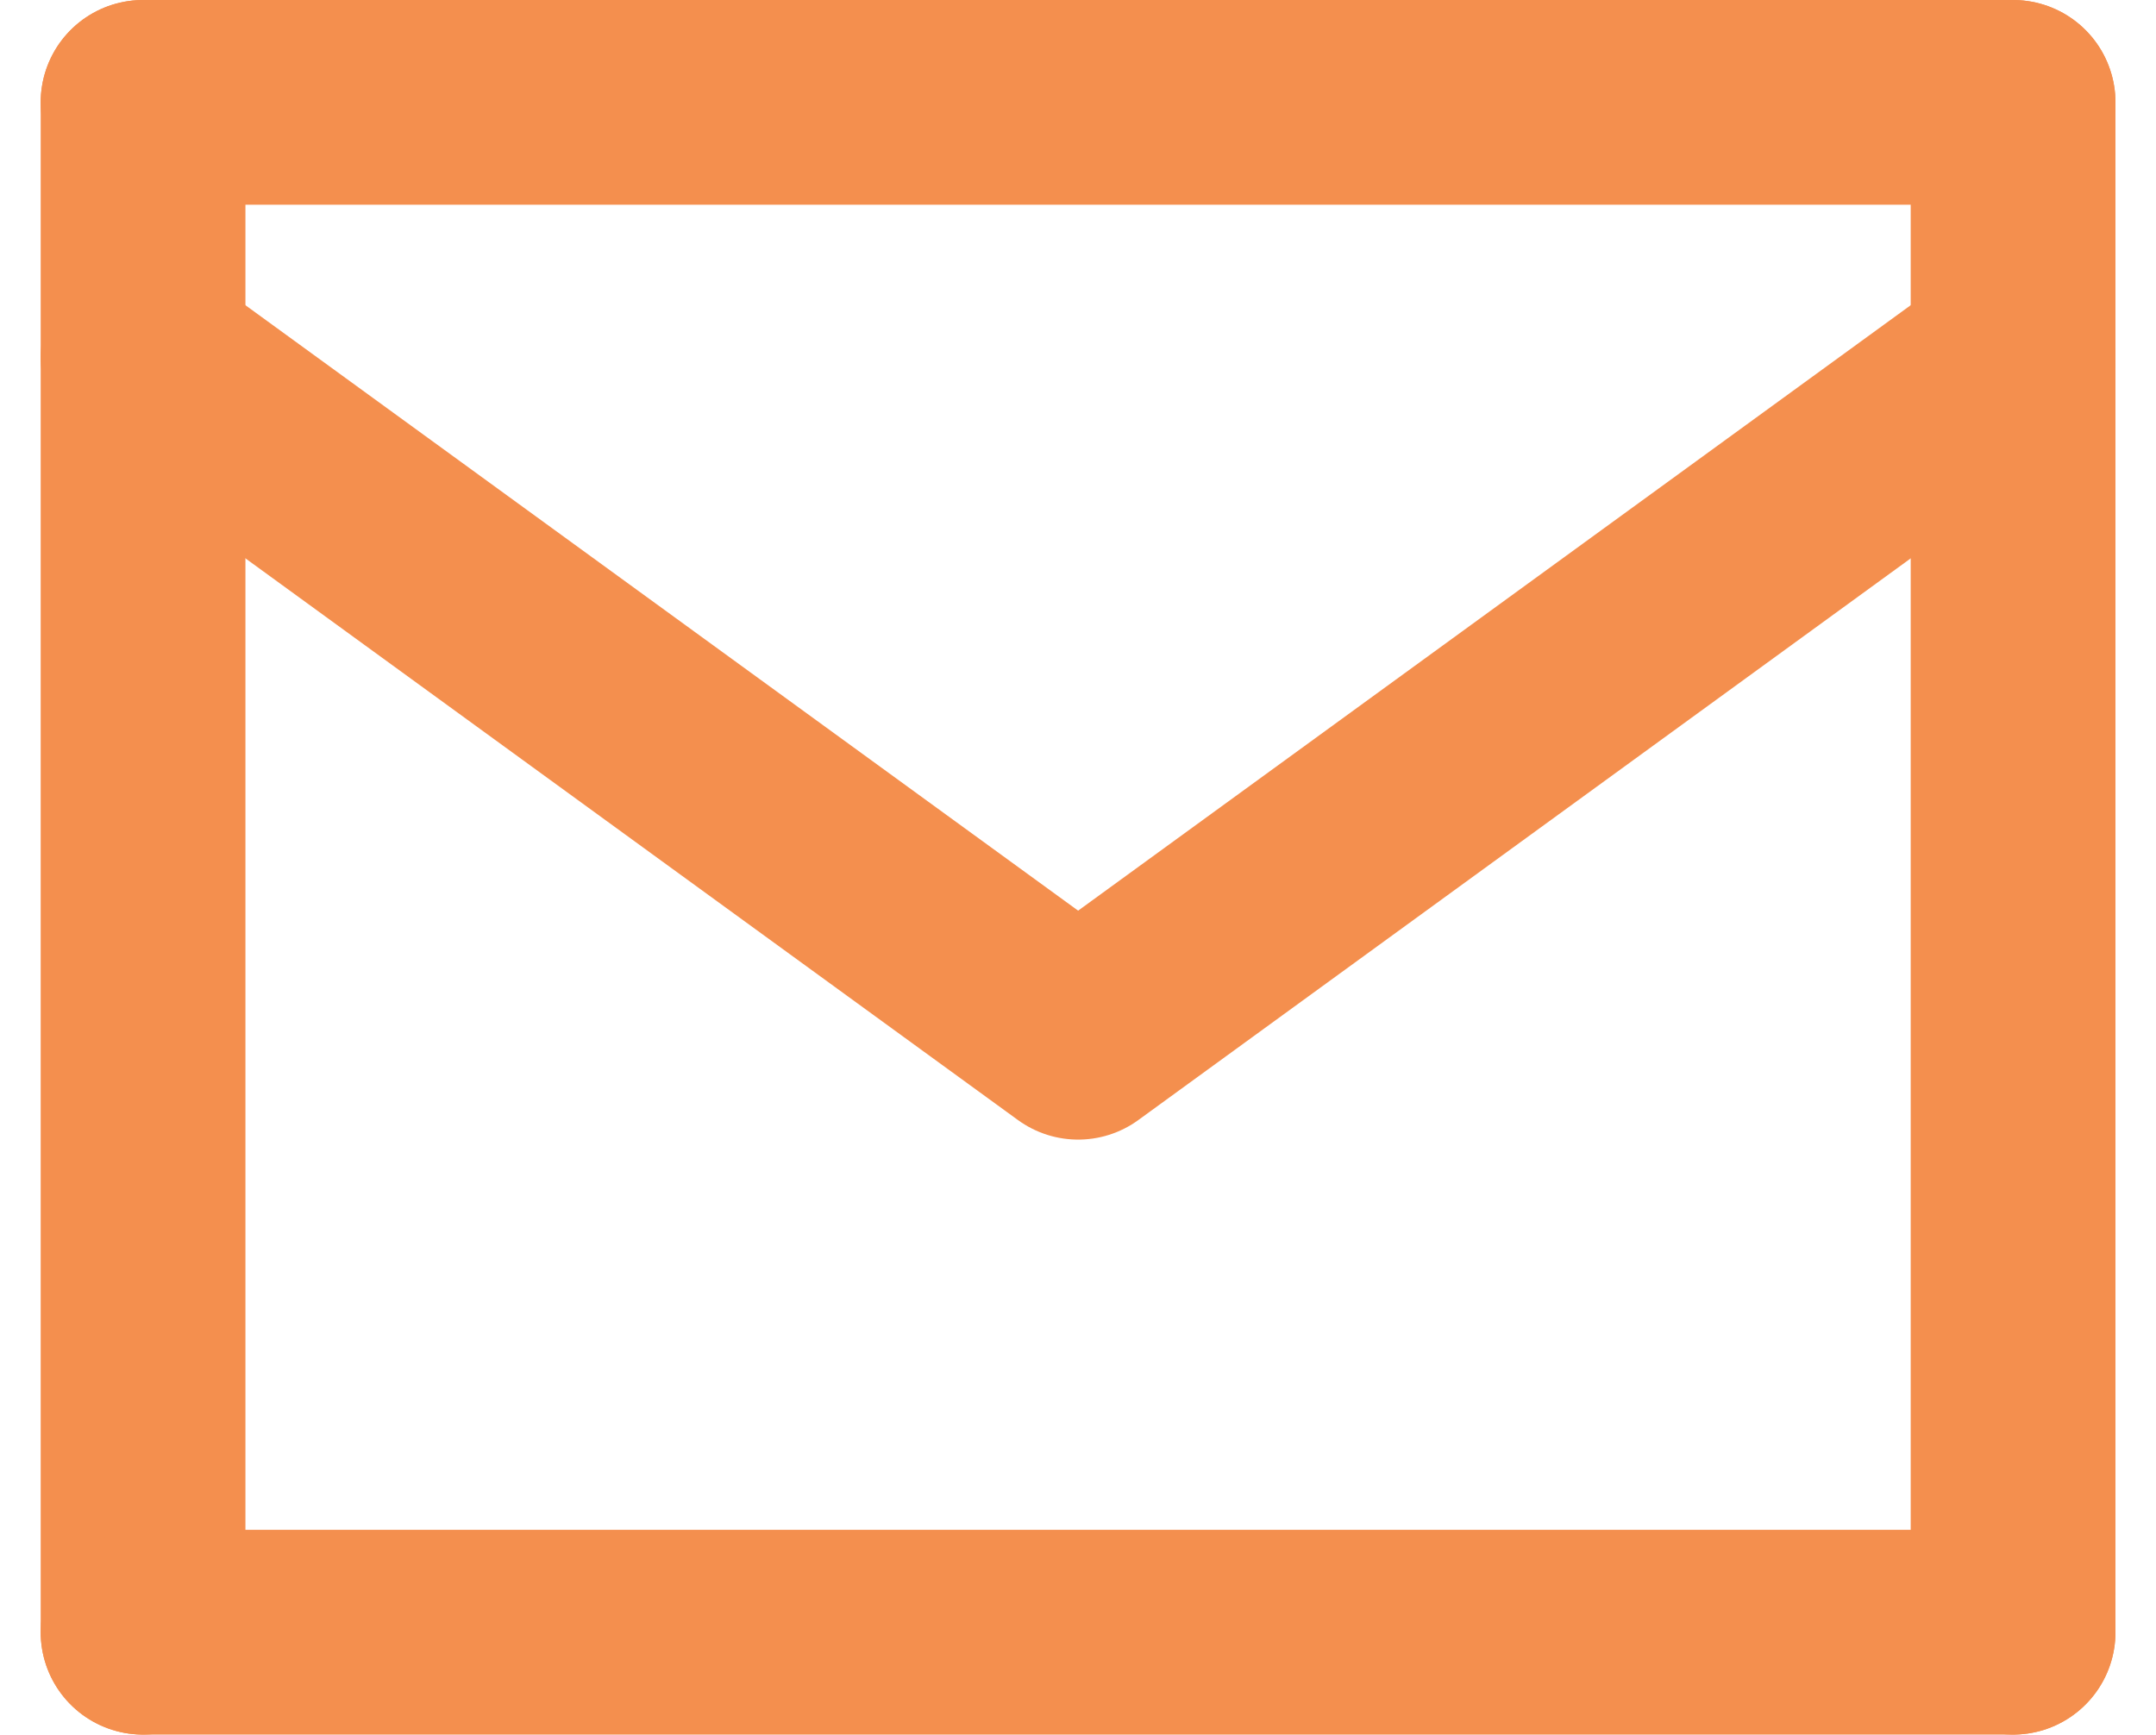
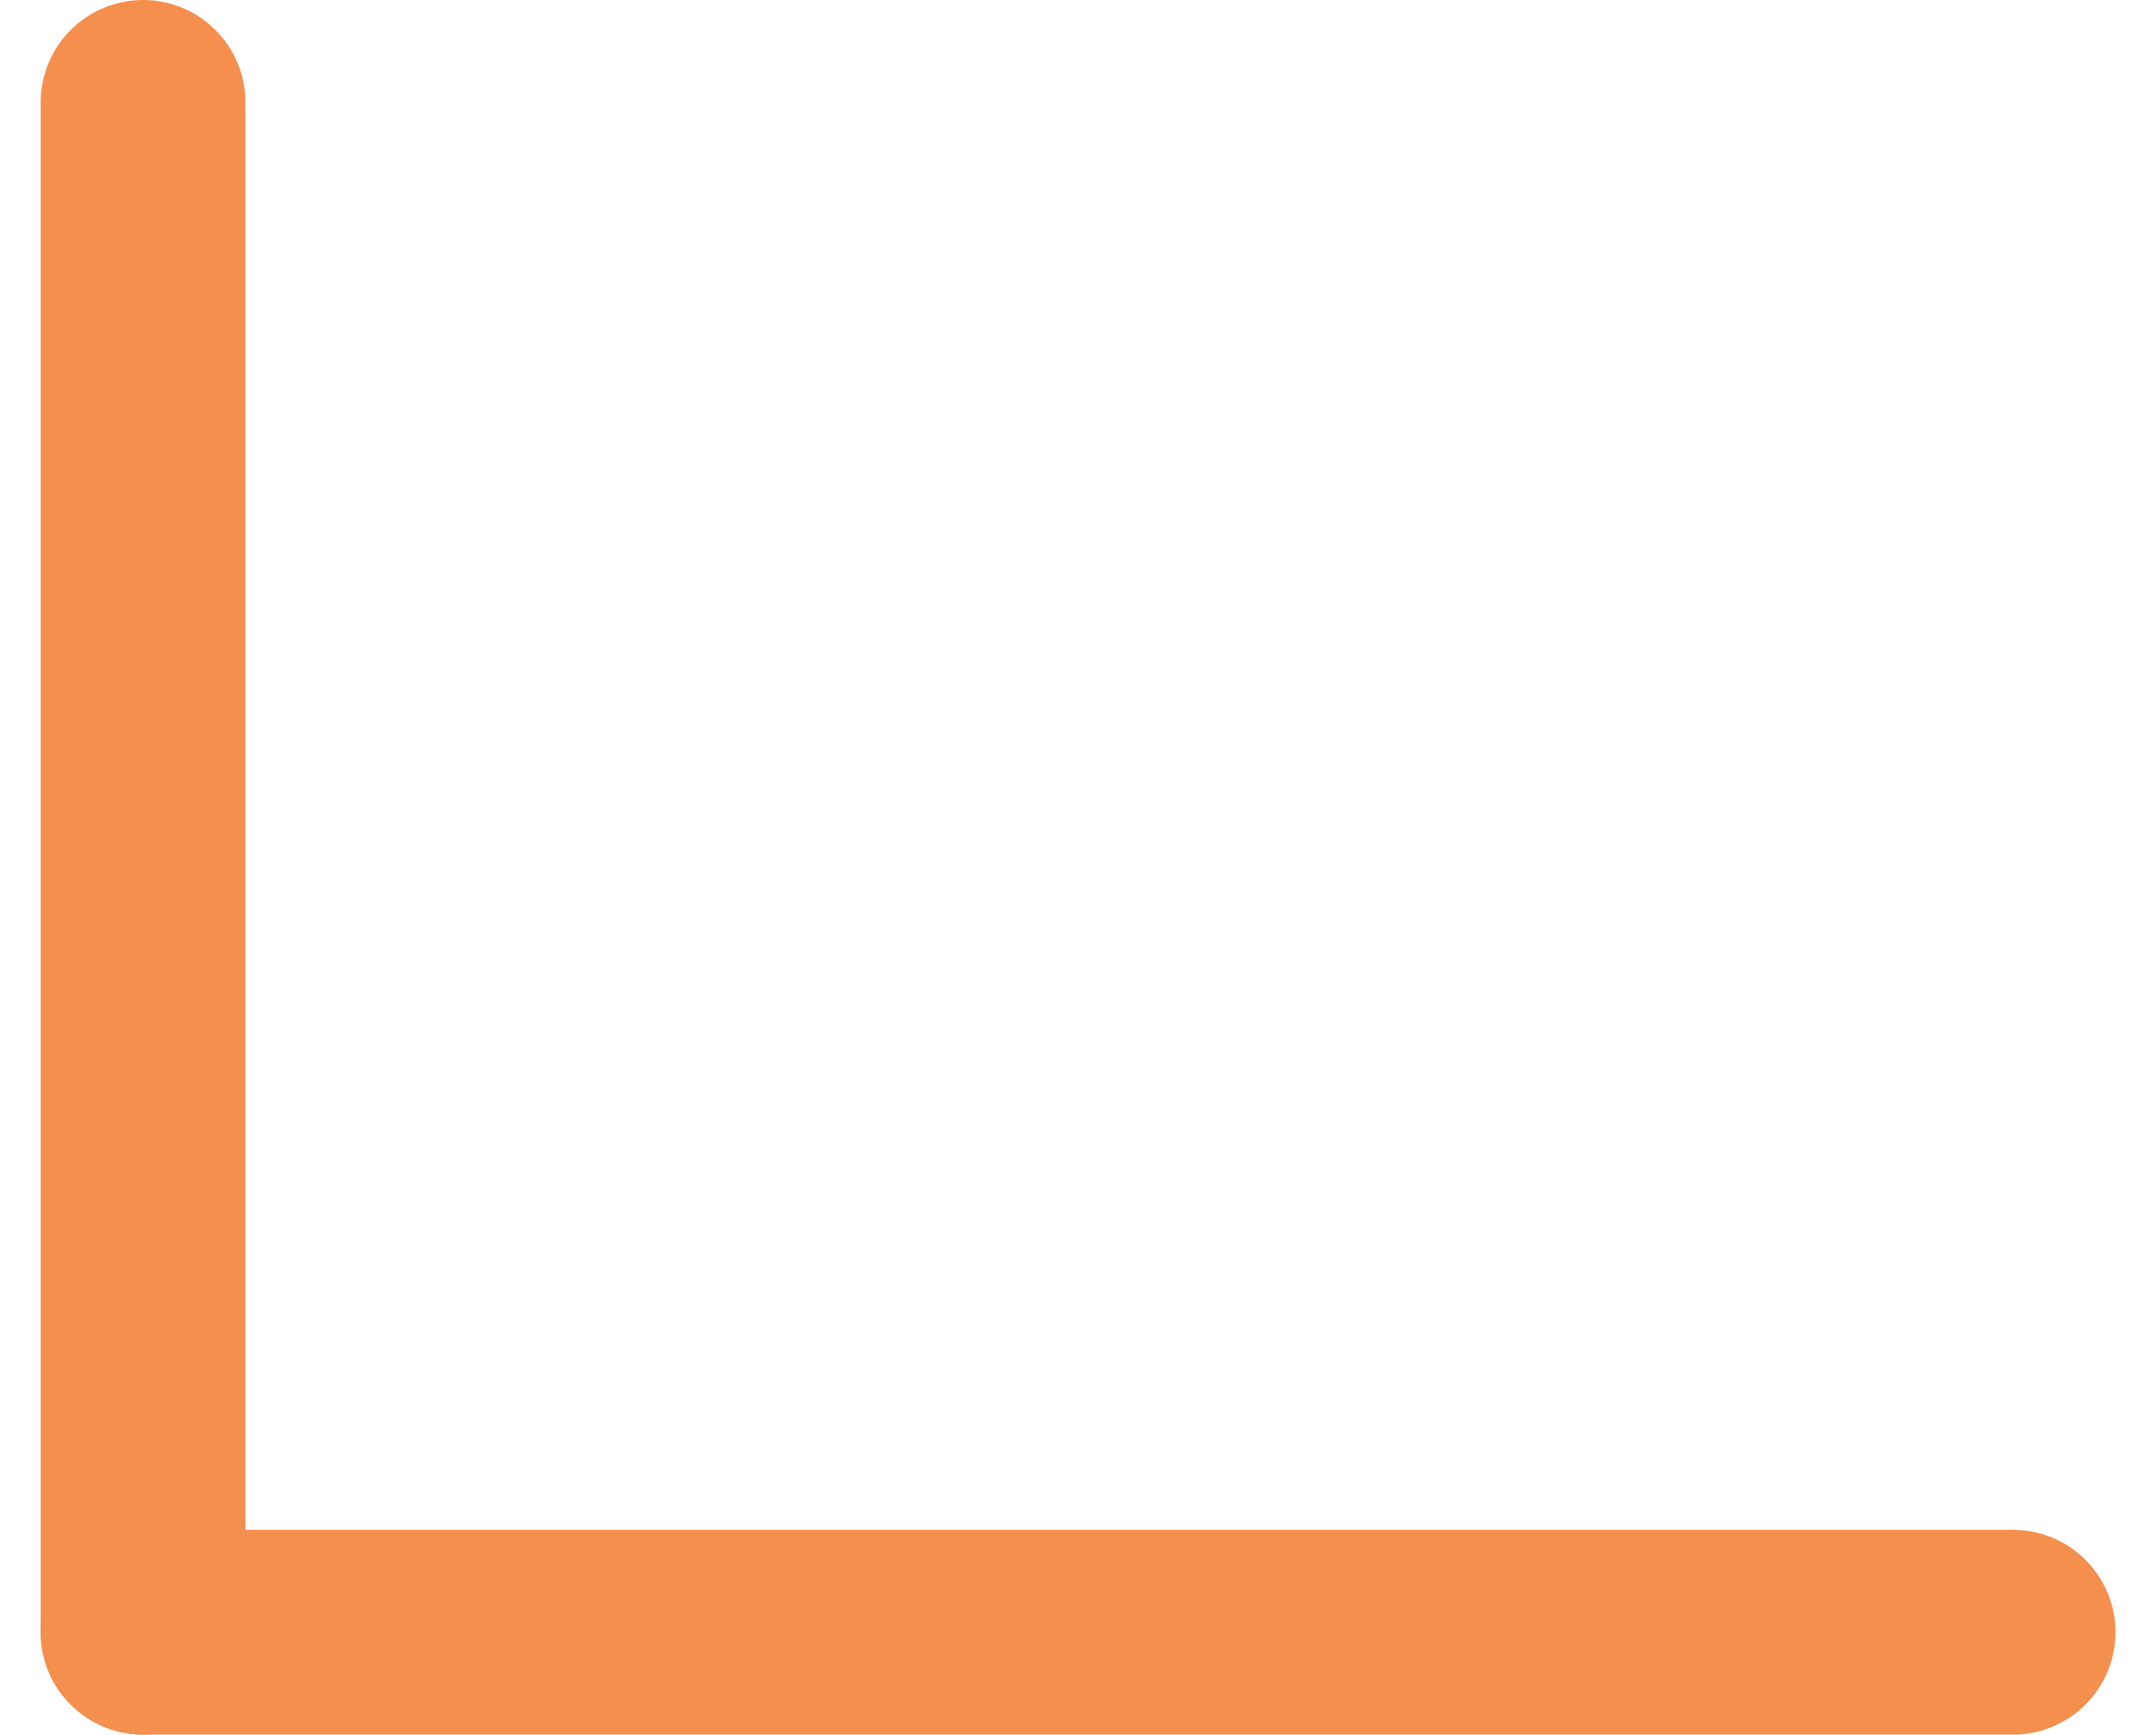
<svg xmlns="http://www.w3.org/2000/svg" width="15.794" height="12.708" viewBox="0 0 15.794 12.708">
  <g id="Groupe_34" data-name="Groupe 34" transform="translate(576.798 -896)">
-     <line id="Ligne_38" data-name="Ligne 38" x2="13.699" transform="translate(-575.75 896.75)" fill="none" stroke="#f48f4e" stroke-linecap="round" stroke-linejoin="round" stroke-width="1.5" />
-     <line id="Ligne_39" data-name="Ligne 39" y1="11.208" transform="translate(-562.051 896.75)" fill="none" stroke="#f48f4e" stroke-linecap="round" stroke-linejoin="round" stroke-width="1.5" />
    <line id="Ligne_40" data-name="Ligne 40" y2="11.208" transform="translate(-575.75 896.75)" fill="none" stroke="#f48f4e" stroke-linecap="round" stroke-linejoin="round" stroke-width="1.5" />
    <line id="Ligne_41" data-name="Ligne 41" x1="13.699" transform="translate(-575.75 907.958)" fill="none" stroke="#f48f4e" stroke-linecap="round" stroke-linejoin="round" stroke-width="1.5" />
-     <path id="Tracé_390" data-name="Tracé 390" d="M17.949,19.25,11.1,24.231,4.25,19.25" transform="translate(-580 879.368)" fill="none" stroke="#f48f4e" stroke-linecap="round" stroke-linejoin="round" stroke-width="1.5" />
  </g>
</svg>